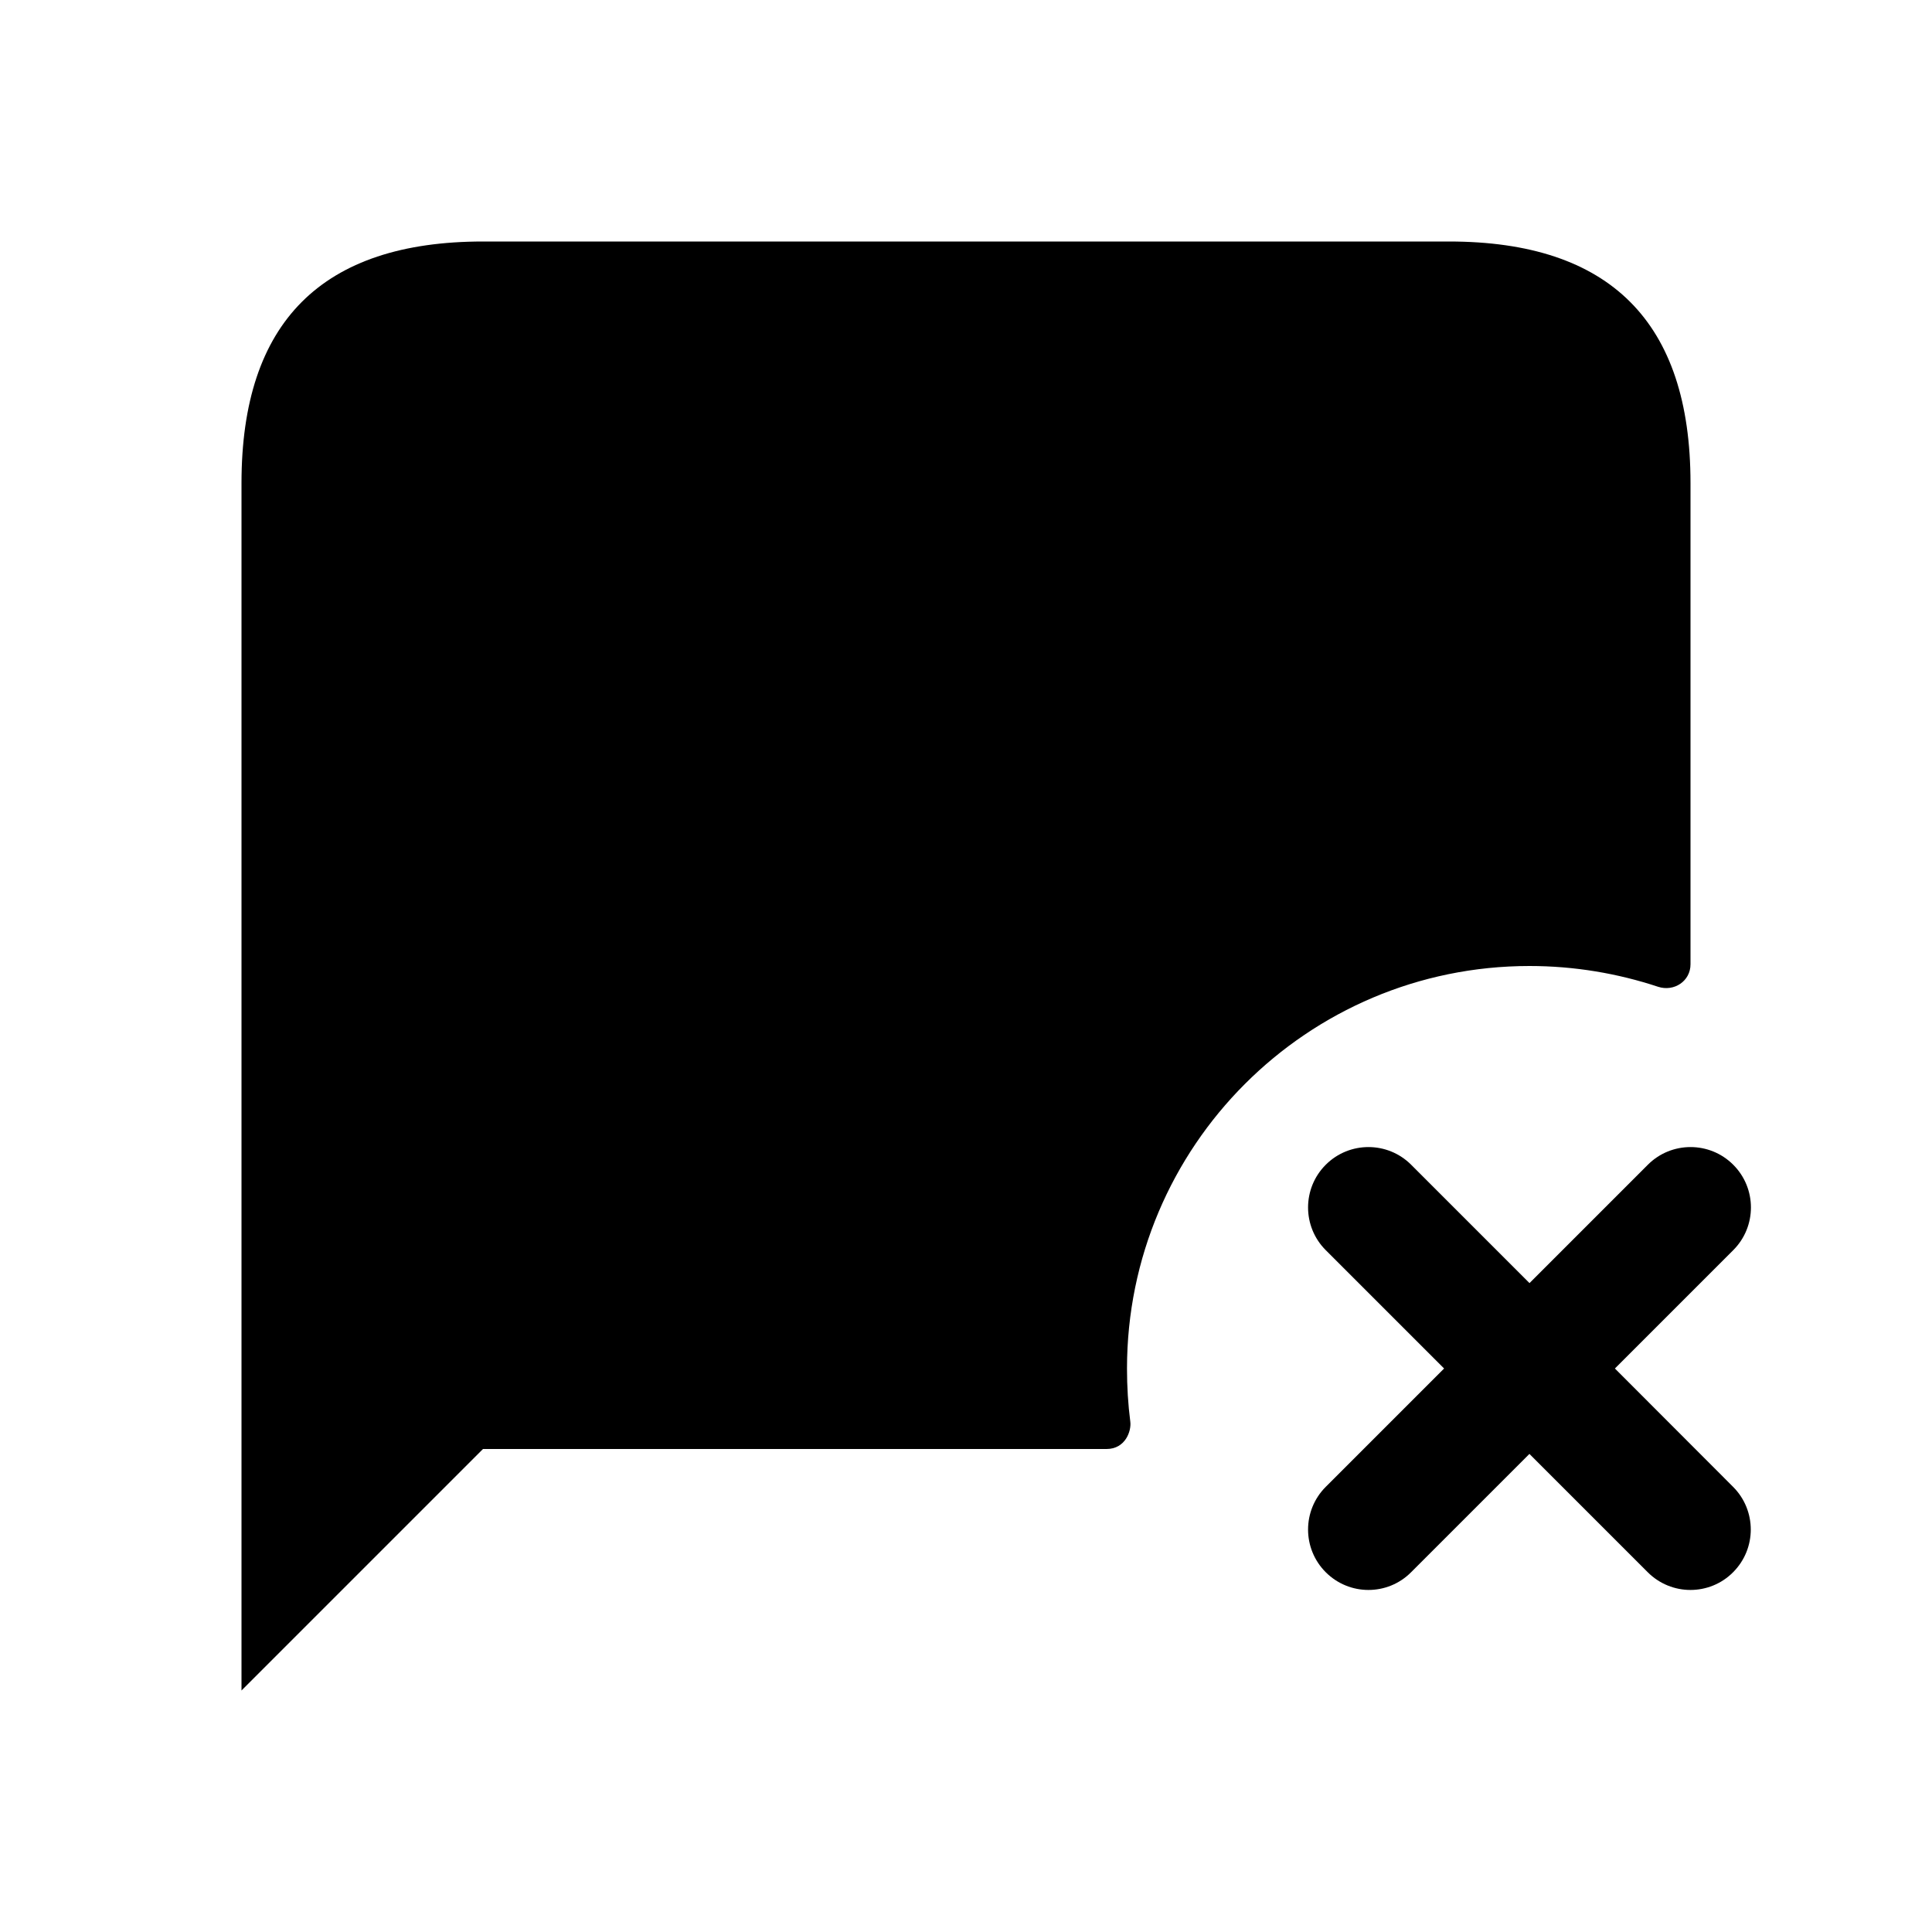
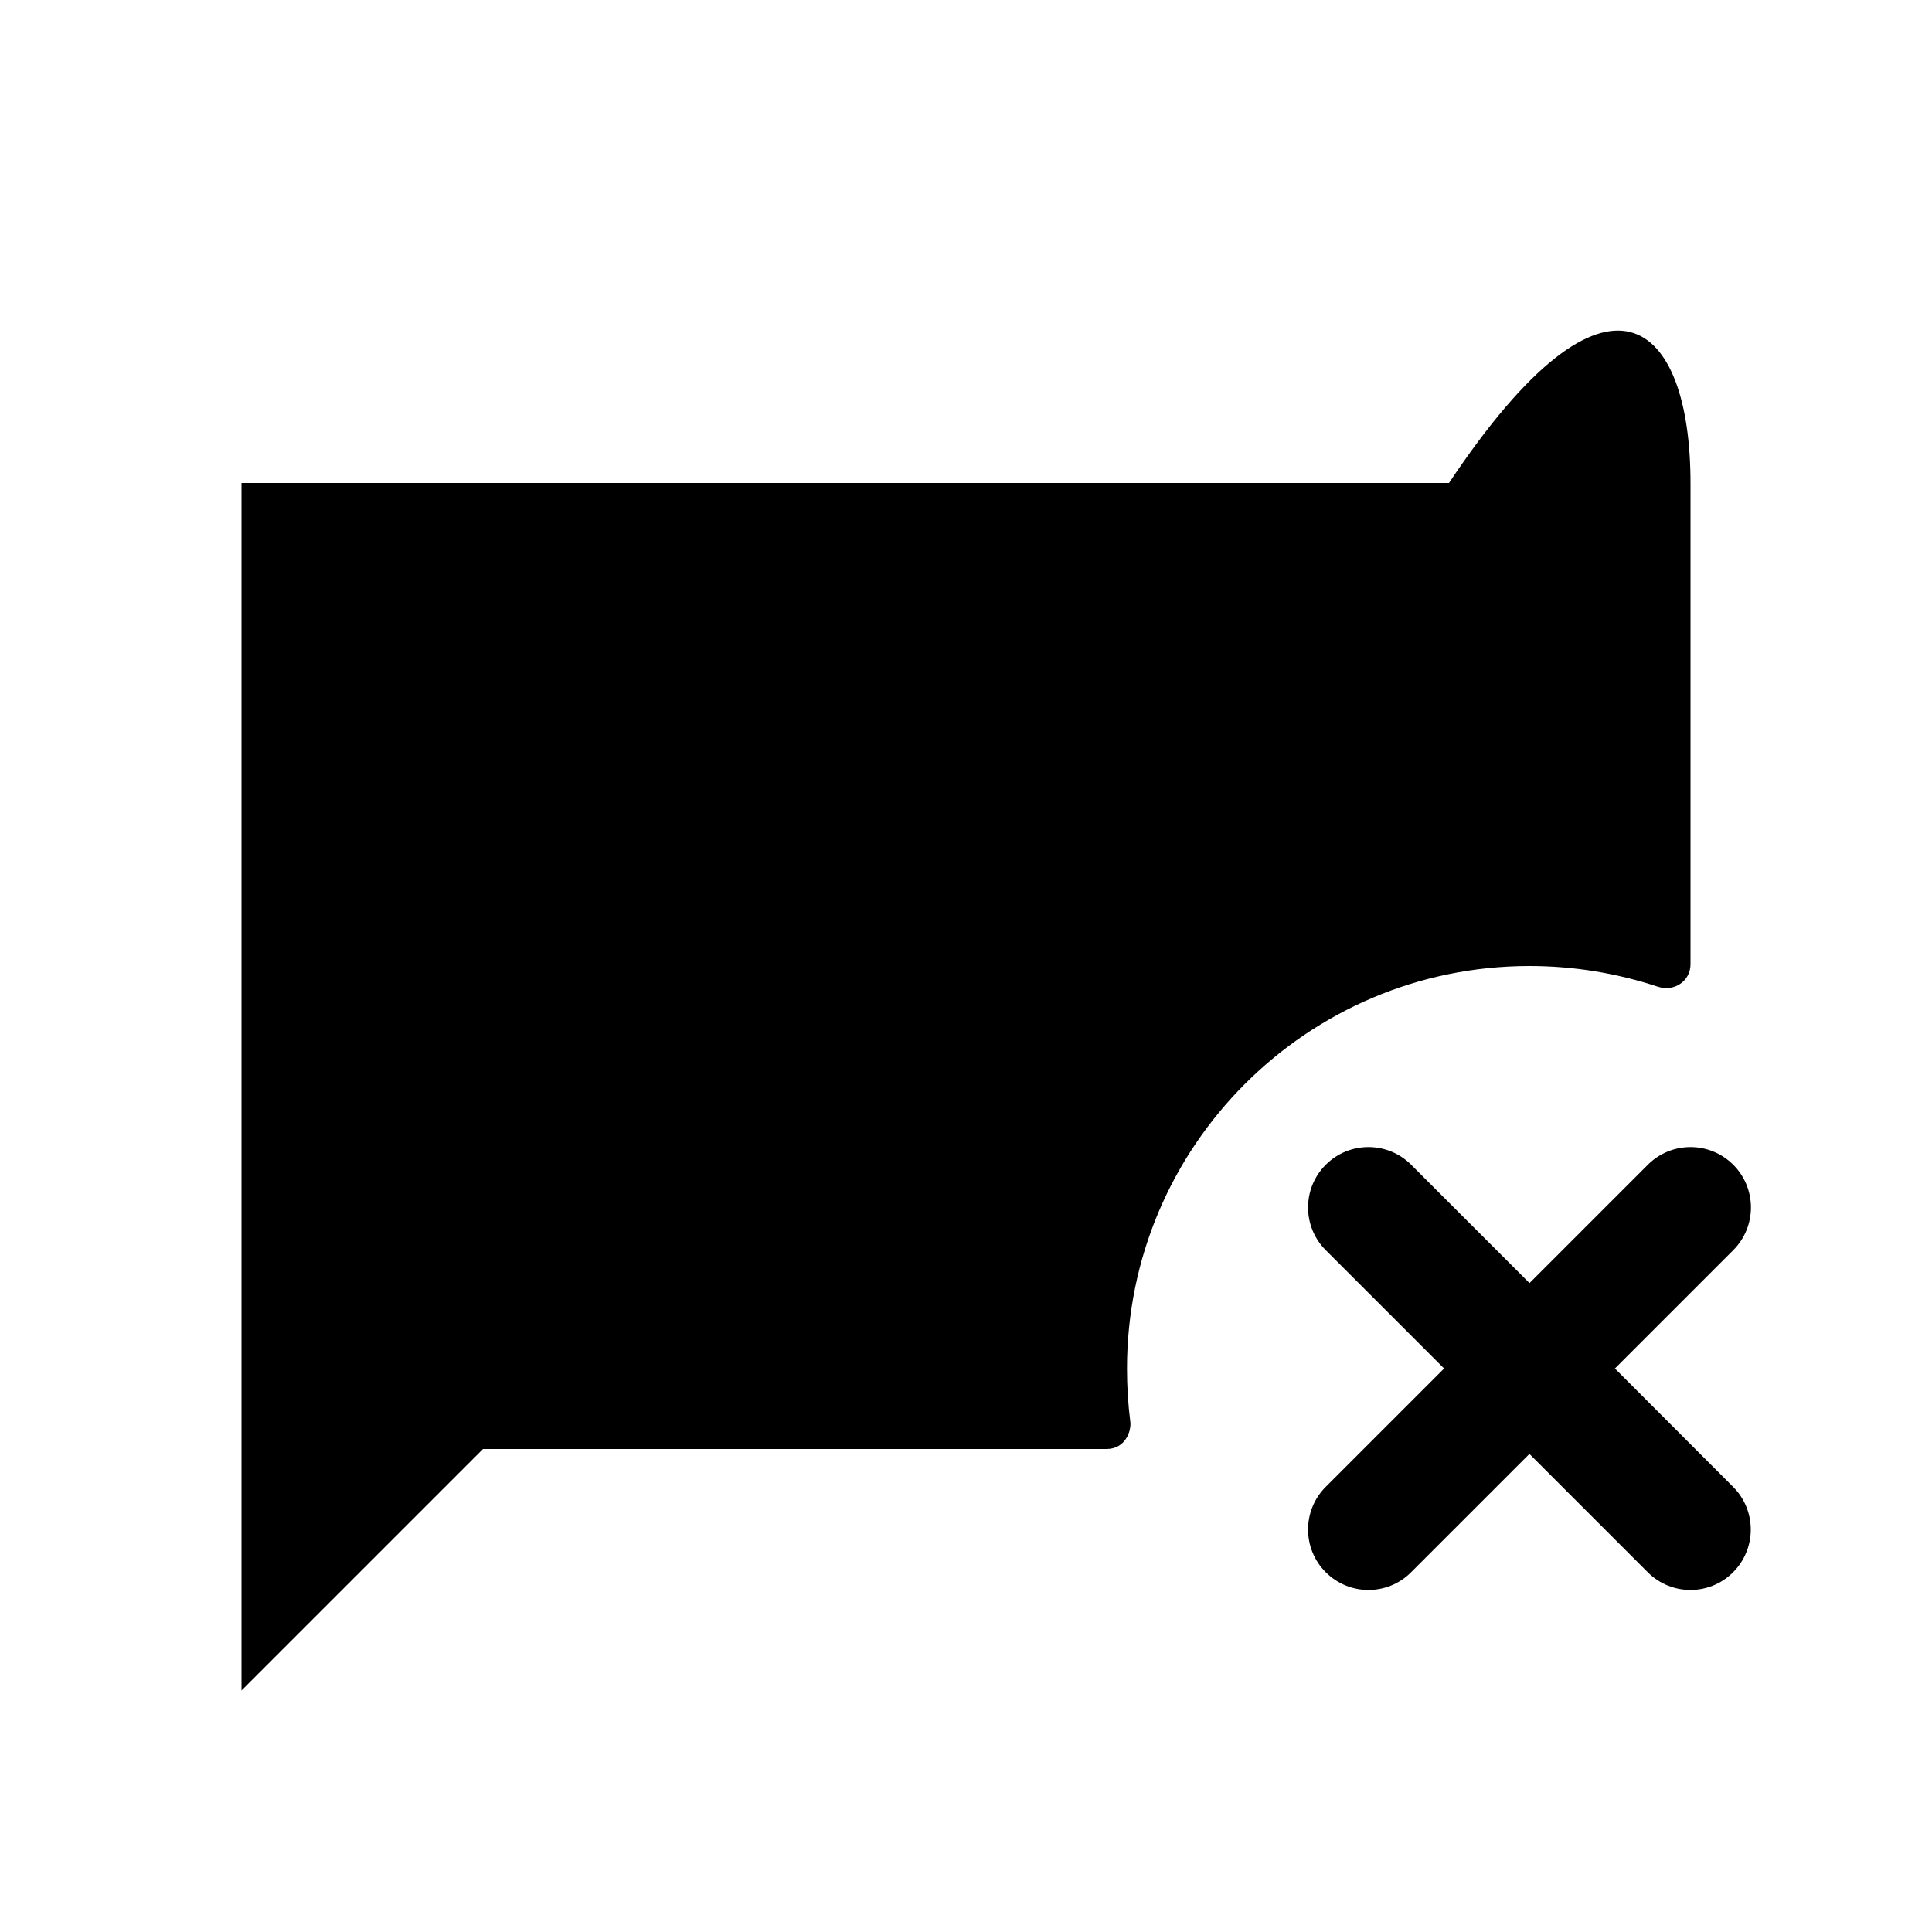
<svg xmlns="http://www.w3.org/2000/svg" width="24" height="24" viewBox="0 0 24 24" fill="none">
-   <path d="M21 6V11.979C21 12.188 20.796 12.323 20.597 12.258C20.096 12.092 19.557 12 19 12C16.24 12 14 14.24 14 17C14 17.222 14.013 17.444 14.041 17.661C14.056 17.776 13.98 18 13.746 18H6L3 21V6C3 4 4 3 6 3H18C20 3 21 4 21 6ZM20.061 17L21.531 15.53C21.824 15.237 21.824 14.762 21.531 14.469C21.238 14.176 20.763 14.176 20.47 14.469L19 15.939L17.53 14.469C17.237 14.176 16.762 14.176 16.469 14.469C16.176 14.762 16.176 15.237 16.469 15.53L17.939 17L16.469 18.47C16.176 18.763 16.176 19.238 16.469 19.531C16.615 19.677 16.807 19.751 16.999 19.751C17.191 19.751 17.383 19.678 17.529 19.531L18.999 18.061L20.469 19.531C20.615 19.677 20.807 19.751 20.999 19.751C21.191 19.751 21.383 19.678 21.529 19.531C21.822 19.238 21.822 18.763 21.529 18.47L20.061 17Z" fill="black" />
+   <path d="M21 6V11.979C21 12.188 20.796 12.323 20.597 12.258C20.096 12.092 19.557 12 19 12C16.24 12 14 14.24 14 17C14 17.222 14.013 17.444 14.041 17.661C14.056 17.776 13.98 18 13.746 18H6L3 21V6H18C20 3 21 4 21 6ZM20.061 17L21.531 15.53C21.824 15.237 21.824 14.762 21.531 14.469C21.238 14.176 20.763 14.176 20.47 14.469L19 15.939L17.53 14.469C17.237 14.176 16.762 14.176 16.469 14.469C16.176 14.762 16.176 15.237 16.469 15.53L17.939 17L16.469 18.47C16.176 18.763 16.176 19.238 16.469 19.531C16.615 19.677 16.807 19.751 16.999 19.751C17.191 19.751 17.383 19.678 17.529 19.531L18.999 18.061L20.469 19.531C20.615 19.677 20.807 19.751 20.999 19.751C21.191 19.751 21.383 19.678 21.529 19.531C21.822 19.238 21.822 18.763 21.529 18.47L20.061 17Z" fill="black" />
</svg>